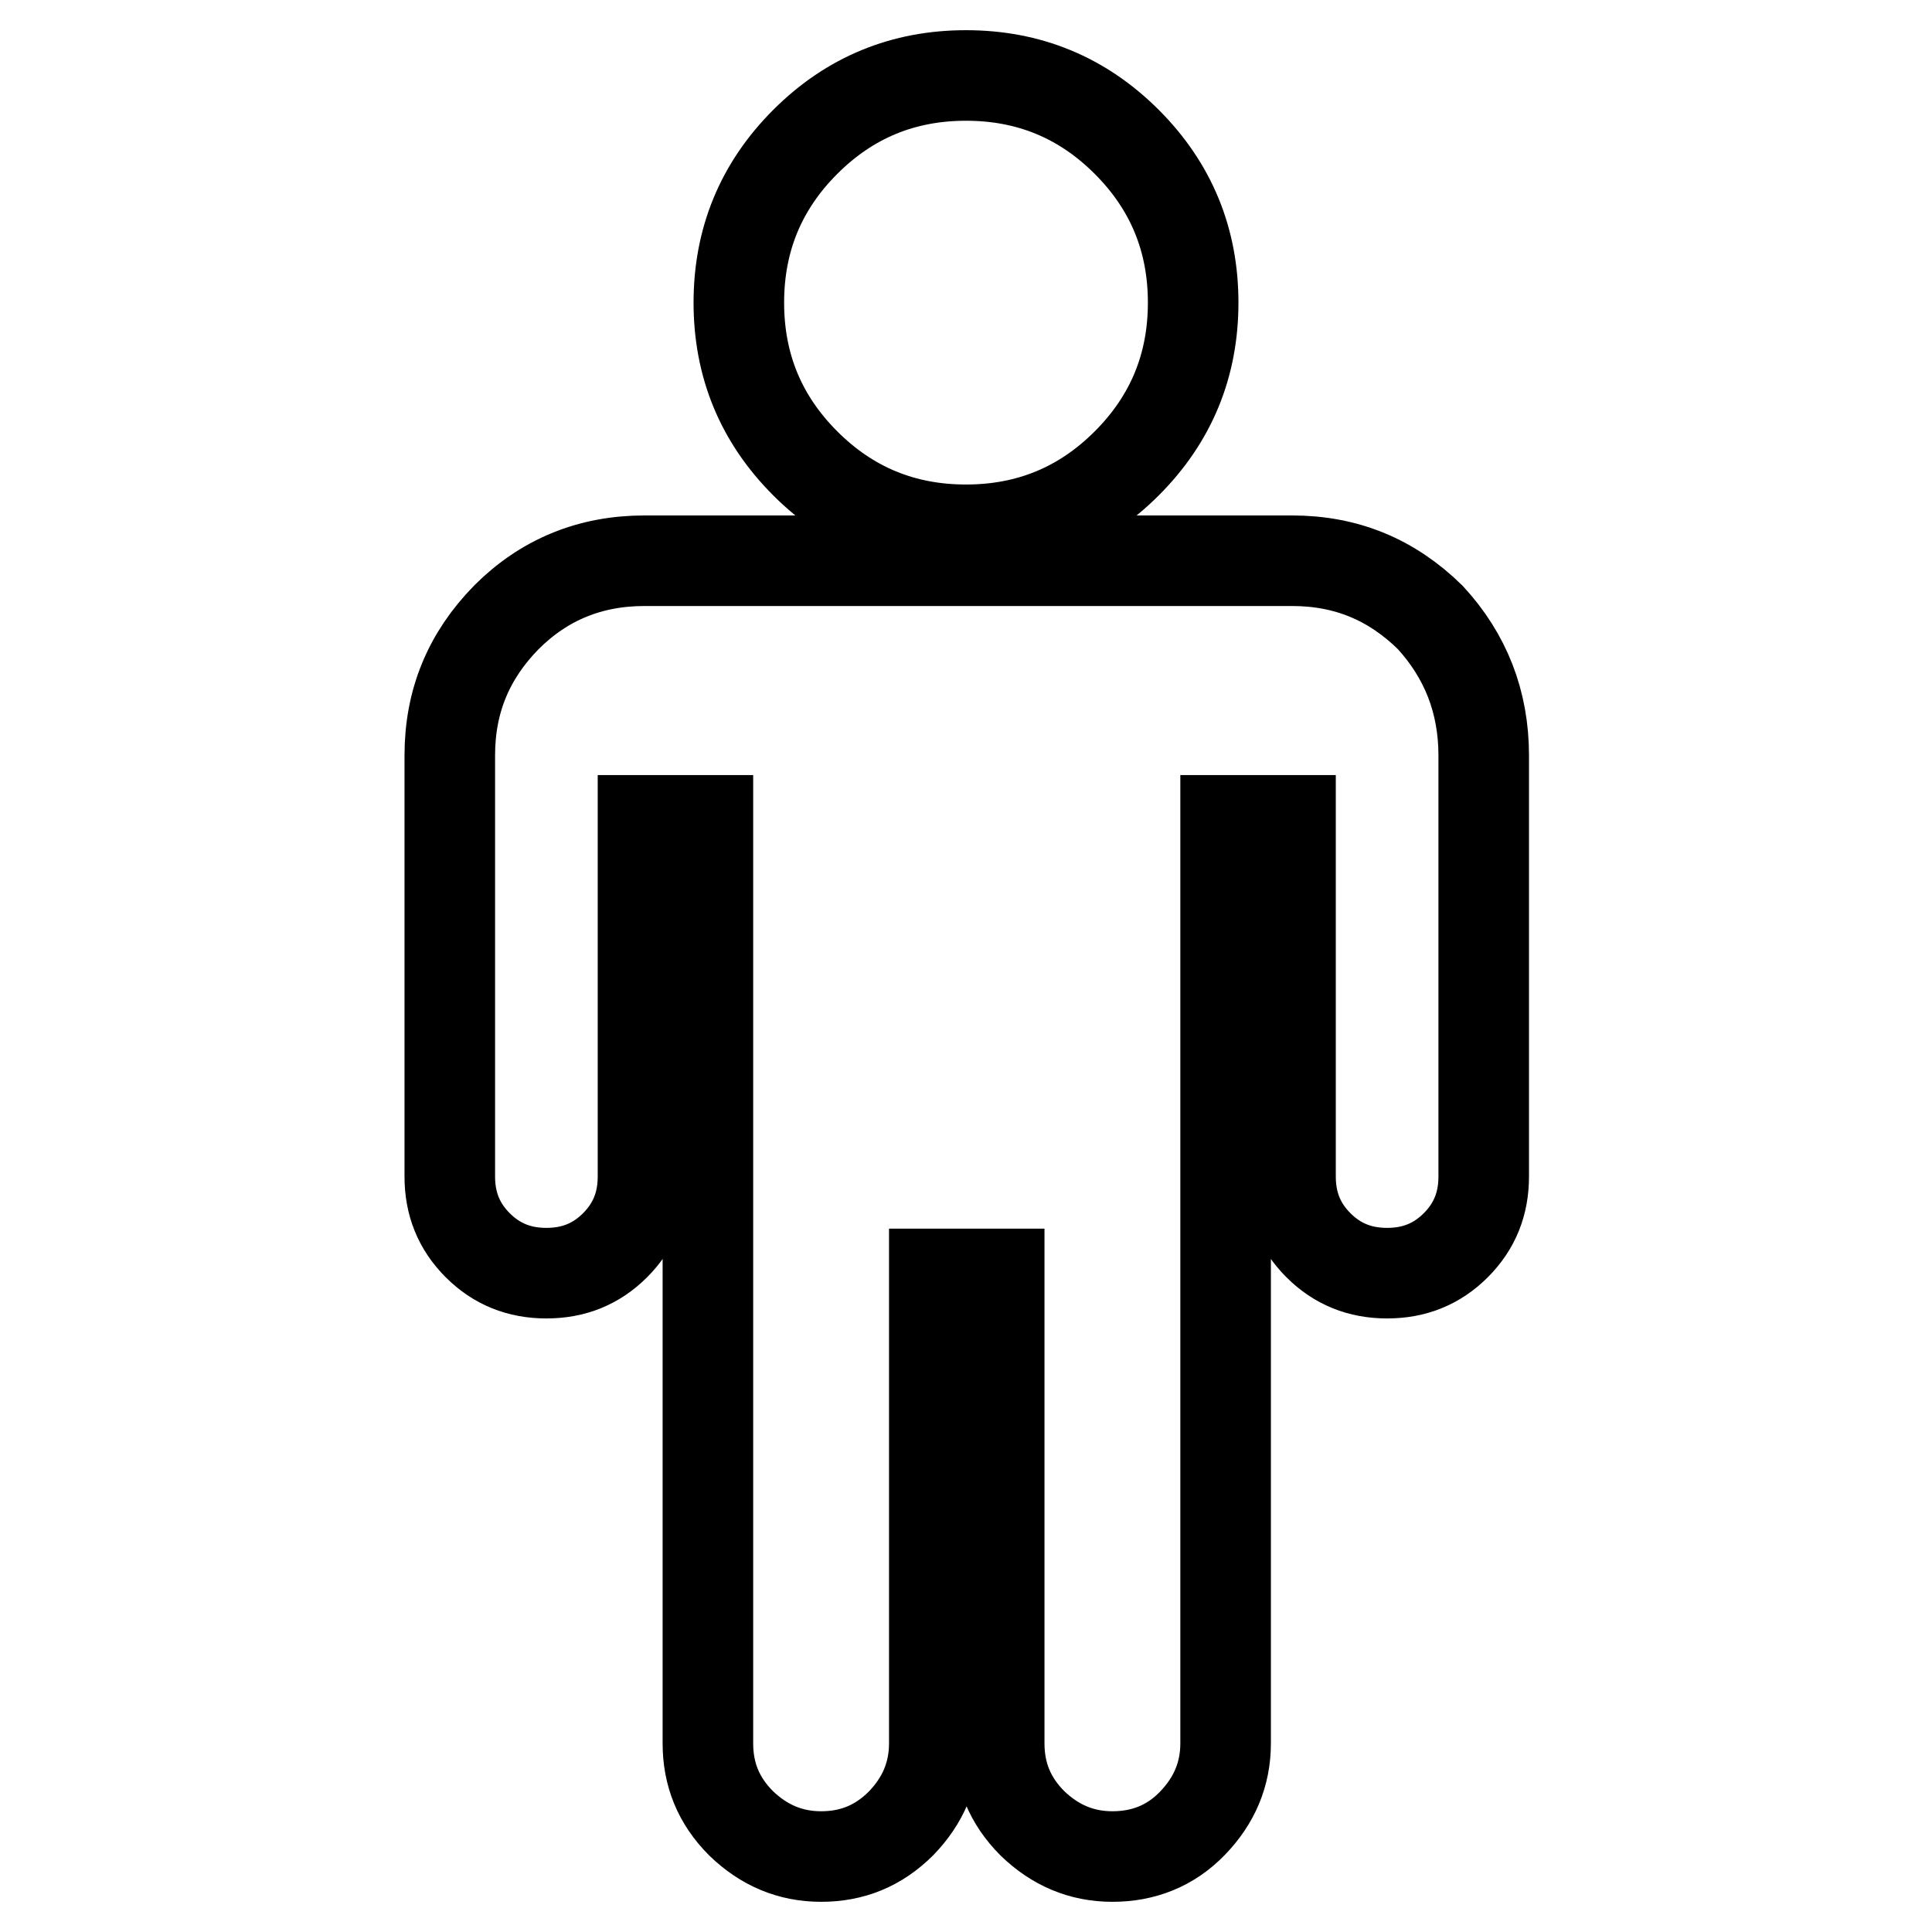
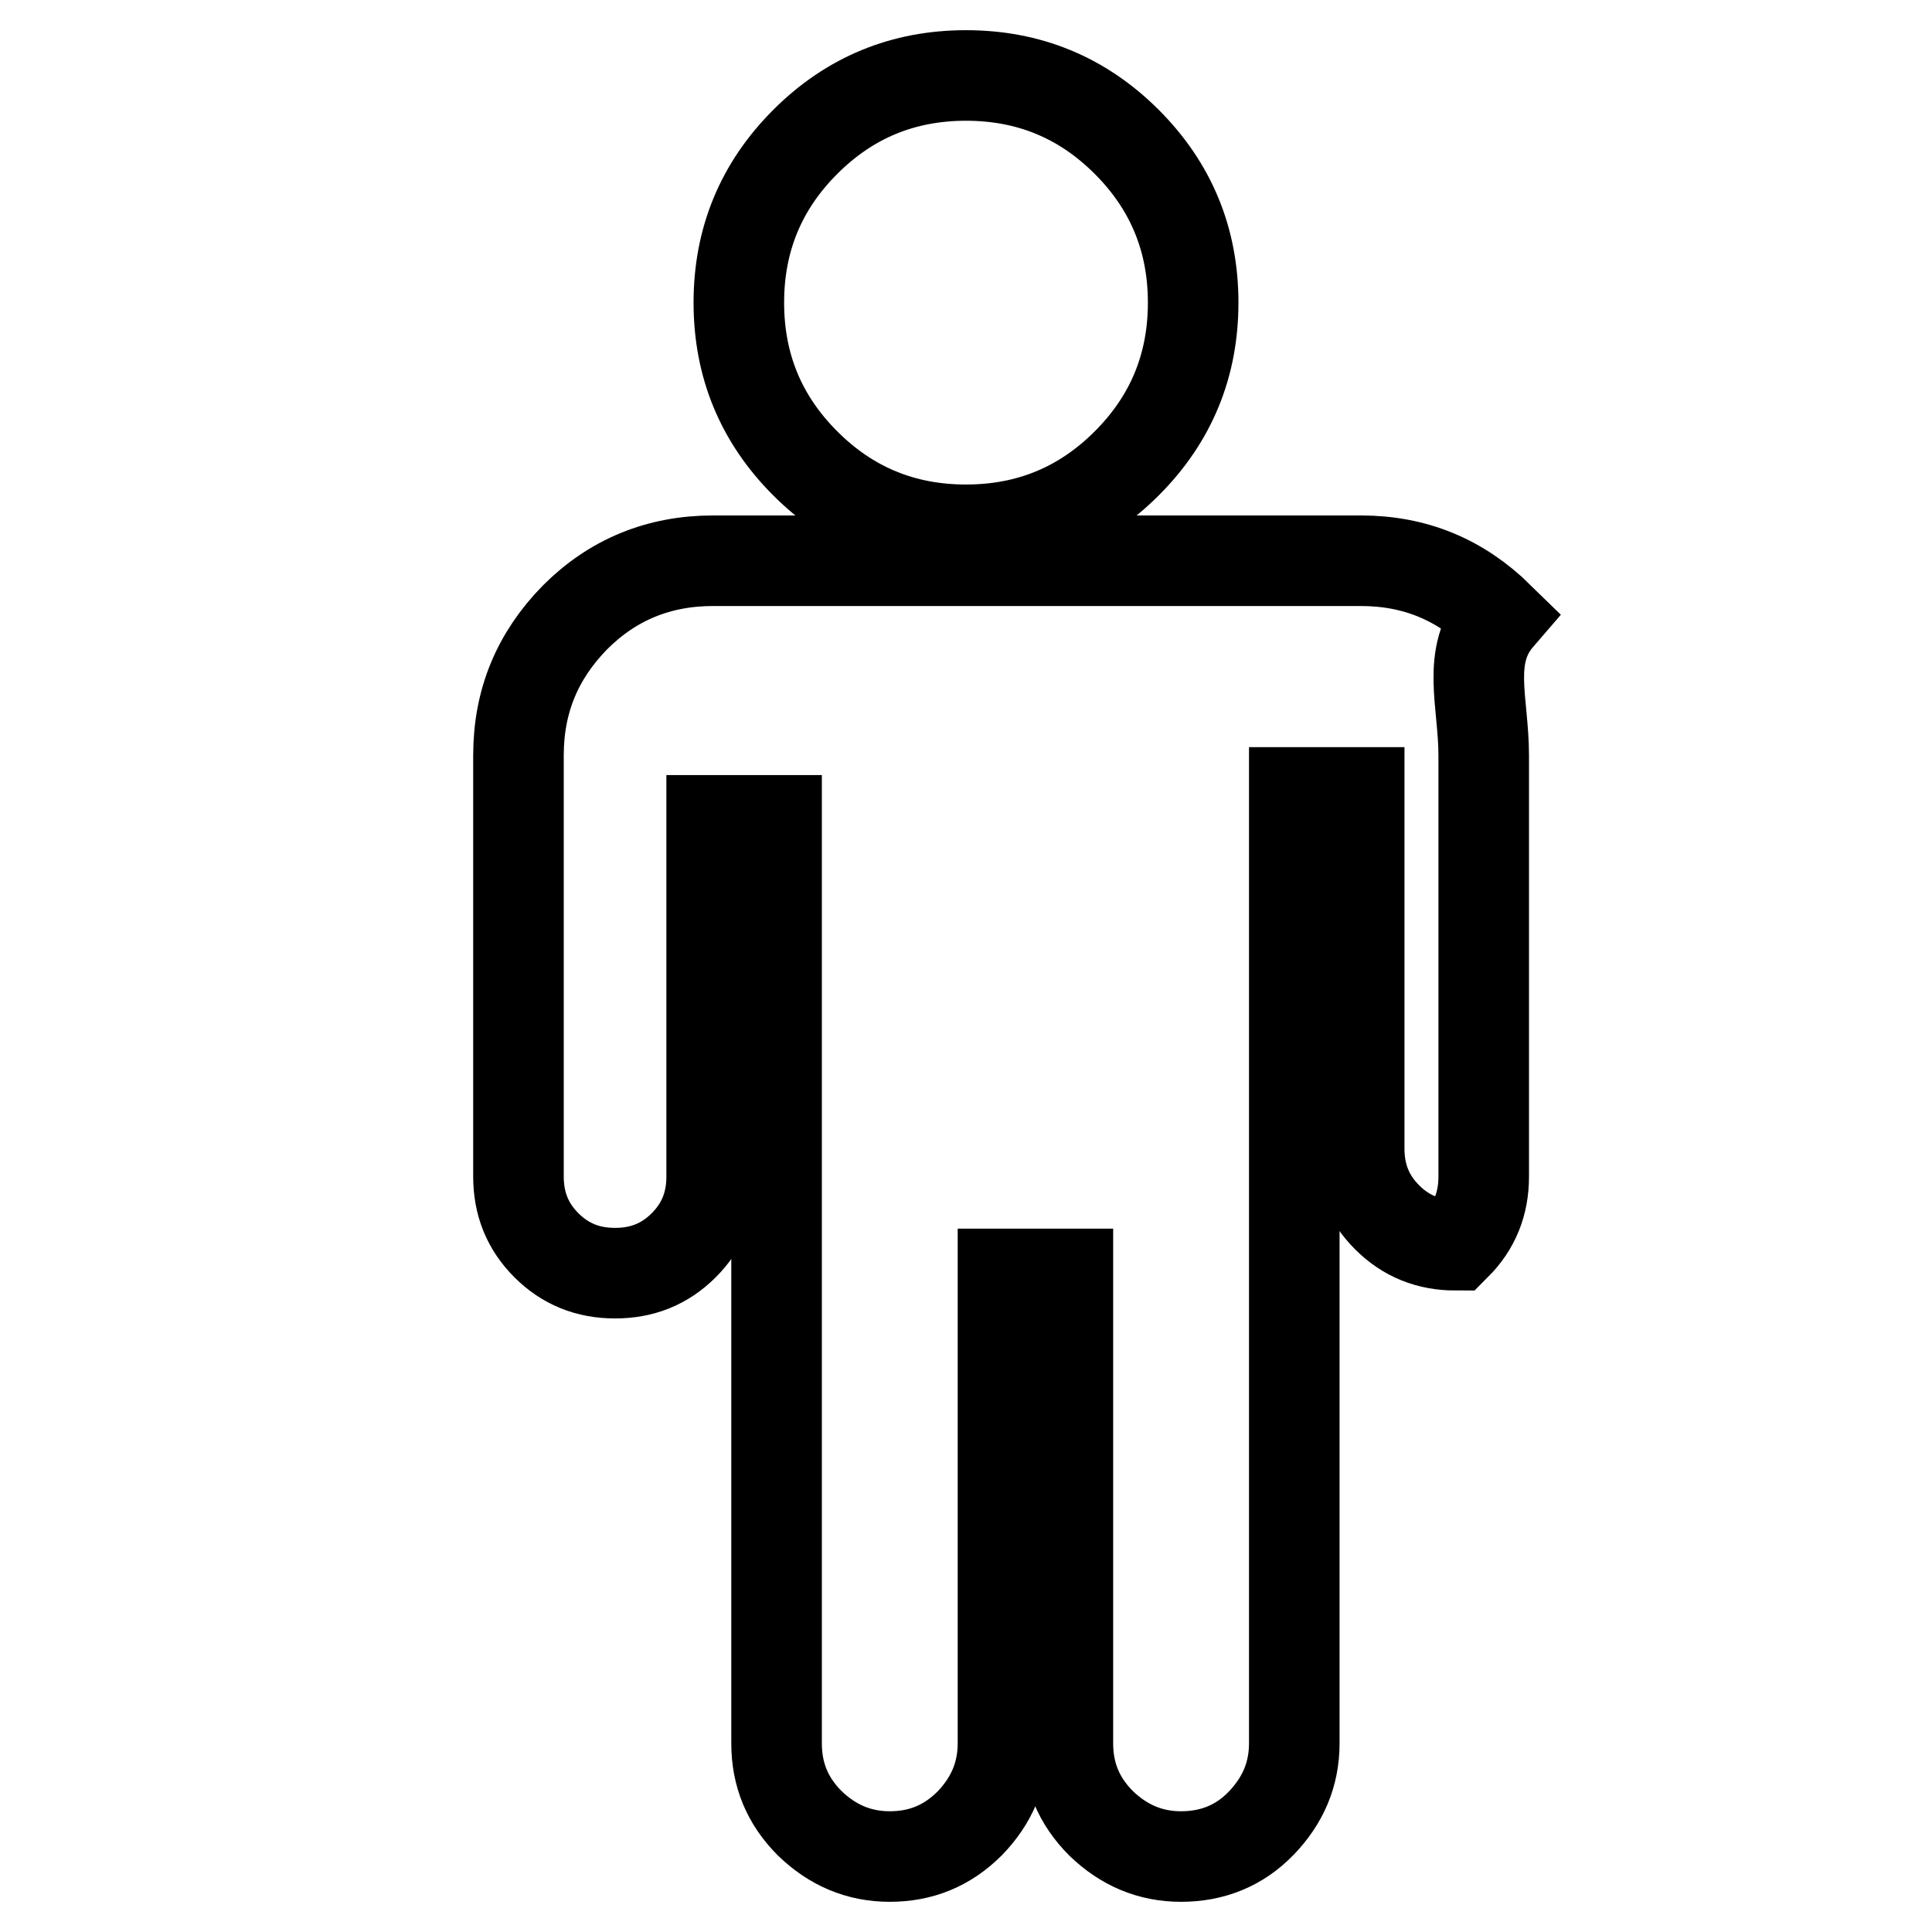
<svg xmlns="http://www.w3.org/2000/svg" version="1.1" x="0px" y="0px" viewBox="0 0 256 256" enable-background="new 0 0 256 256" xml:space="preserve">
  <g>
-     <path stroke-width="12" fill-opacity="0" stroke="#000000" d="M196.6,100.1v55.8c0,3.6-1.2,6.6-3.7,9.1c-2.5,2.5-5.5,3.7-9.1,3.7c-3.6,0-6.6-1.2-9.1-3.7 c-2.5-2.5-3.7-5.5-3.7-9.1v-47.2h-8.6V231c0,4.1-1.5,7.6-4.4,10.6c-2.9,3-6.5,4.4-10.6,4.4c-4.1,0-7.6-1.5-10.6-4.4 c-3-3-4.4-6.5-4.4-10.6v-62.2h-8.6V231c0,4.1-1.5,7.6-4.4,10.6c-3,3-6.5,4.4-10.6,4.4c-4.1,0-7.6-1.5-10.6-4.4 c-3-3-4.4-6.5-4.4-10.6V108.7h-8.6v47.2c0,3.6-1.2,6.6-3.7,9.1c-2.5,2.5-5.5,3.7-9.1,3.7s-6.6-1.2-9.1-3.7 c-2.5-2.5-3.7-5.5-3.7-9.1v-55.8c0-7.2,2.5-13.2,7.5-18.3c5-5,11.1-7.5,18.3-7.5h85.8c7.2,0,13.2,2.5,18.3,7.5 C194.2,86.9,196.6,93,196.6,100.1L196.6,100.1z M149.3,18.8c5.9,5.9,8.8,13,8.8,21.3c0,8.3-2.9,15.4-8.8,21.3 c-5.9,5.9-13,8.8-21.3,8.8s-15.4-2.9-21.3-8.8c-5.9-5.9-8.8-13-8.8-21.3c0-8.3,2.9-15.4,8.8-21.3c5.9-5.9,13-8.8,21.3-8.8 S143.4,12.9,149.3,18.8z" />
+     <path stroke-width="12" fill-opacity="0" stroke="#000000" d="M196.6,100.1v55.8c0,3.6-1.2,6.6-3.7,9.1c-3.6,0-6.6-1.2-9.1-3.7 c-2.5-2.5-3.7-5.5-3.7-9.1v-47.2h-8.6V231c0,4.1-1.5,7.6-4.4,10.6c-2.9,3-6.5,4.4-10.6,4.4c-4.1,0-7.6-1.5-10.6-4.4 c-3-3-4.4-6.5-4.4-10.6v-62.2h-8.6V231c0,4.1-1.5,7.6-4.4,10.6c-3,3-6.5,4.4-10.6,4.4c-4.1,0-7.6-1.5-10.6-4.4 c-3-3-4.4-6.5-4.4-10.6V108.7h-8.6v47.2c0,3.6-1.2,6.6-3.7,9.1c-2.5,2.5-5.5,3.7-9.1,3.7s-6.6-1.2-9.1-3.7 c-2.5-2.5-3.7-5.5-3.7-9.1v-55.8c0-7.2,2.5-13.2,7.5-18.3c5-5,11.1-7.5,18.3-7.5h85.8c7.2,0,13.2,2.5,18.3,7.5 C194.2,86.9,196.6,93,196.6,100.1L196.6,100.1z M149.3,18.8c5.9,5.9,8.8,13,8.8,21.3c0,8.3-2.9,15.4-8.8,21.3 c-5.9,5.9-13,8.8-21.3,8.8s-15.4-2.9-21.3-8.8c-5.9-5.9-8.8-13-8.8-21.3c0-8.3,2.9-15.4,8.8-21.3c5.9-5.9,13-8.8,21.3-8.8 S143.4,12.9,149.3,18.8z" />
  </g>
</svg>